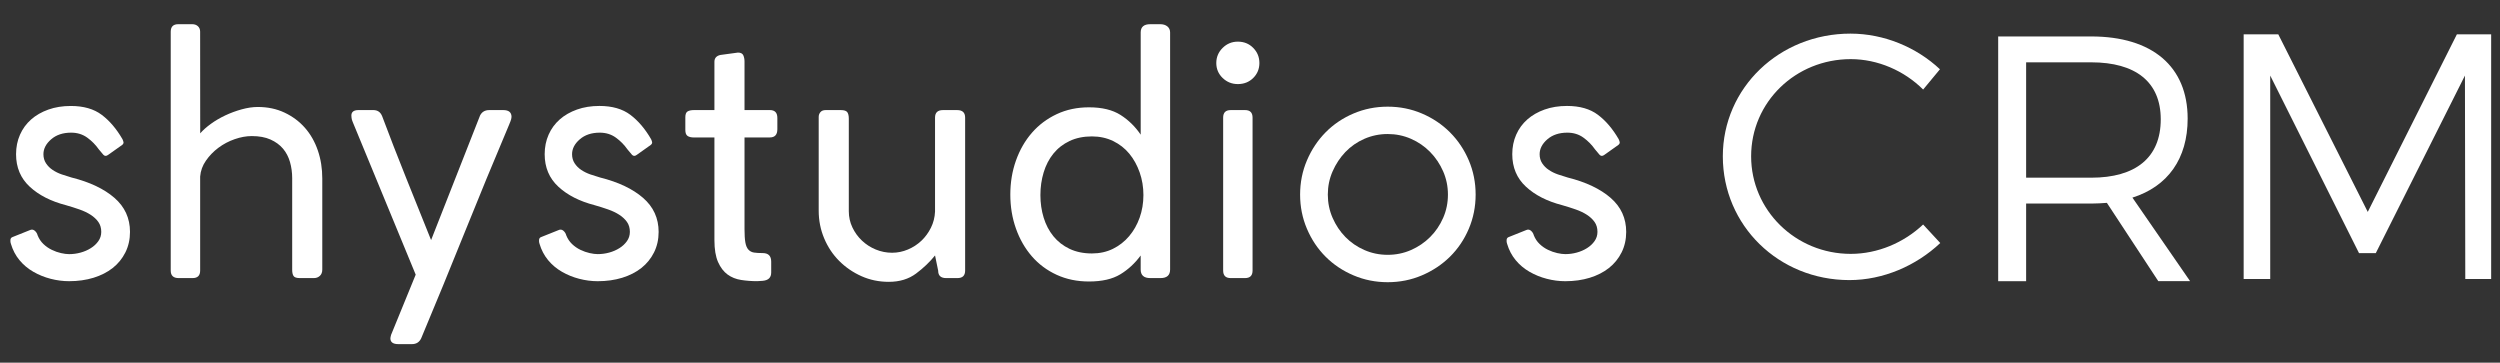
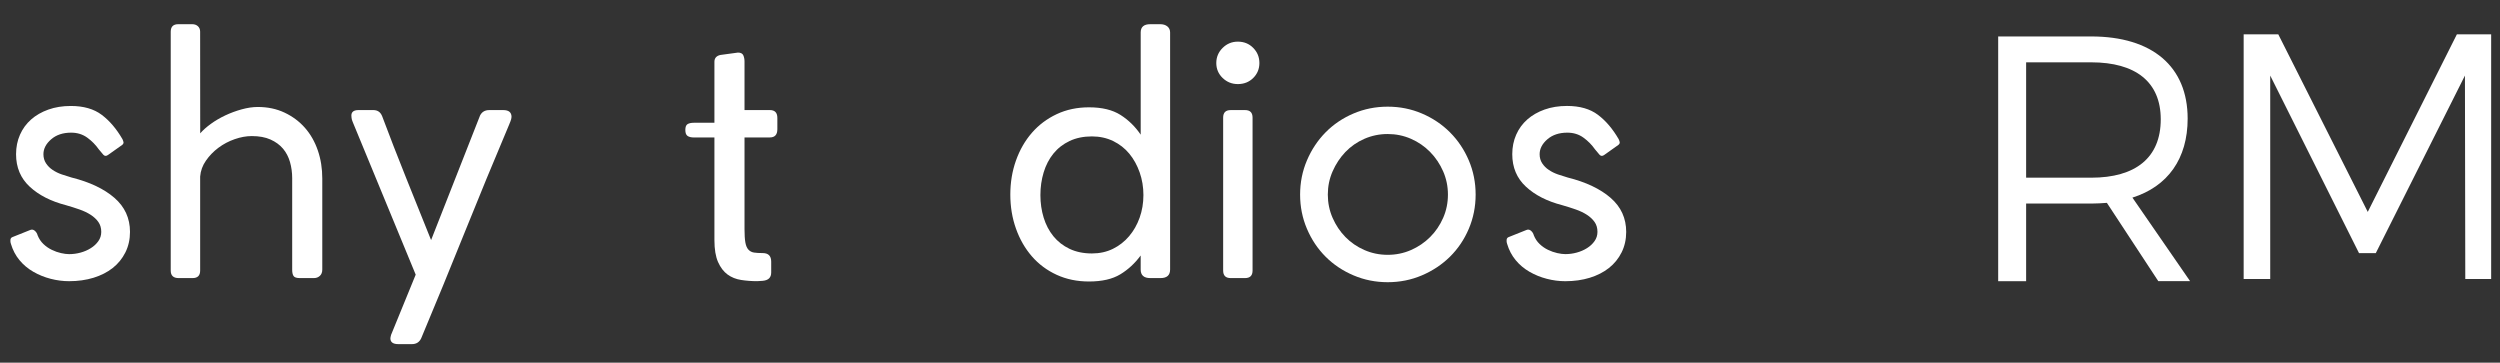
<svg xmlns="http://www.w3.org/2000/svg" version="1.1" id="Layer_1" x="0px" y="0px" viewBox="0 0 138.556 20.1" style="enable-background:new 0 0 138.556 20.1;" xml:space="preserve">
  <rect x="0" y="0" width="138.556" height="20.1" fill="#333333" stroke="none" />
  <style type="text/css">
	.st0{fill:#FFFFFF;}
</style>
  <g>
    <path class="st0" d="M0.605,13.515c-0.025-0.063-0.035-0.136-0.028-0.218   c0.006-0.082,0.047-0.136,0.123-0.161l0.948-0.379   c0.101-0.05,0.193-0.041,0.275,0.028c0.082,0.07,0.136,0.155,0.161,0.256   C2.16,13.231,2.268,13.392,2.407,13.525c0.139,0.133,0.294,0.24,0.465,0.322   C3.042,13.93,3.213,13.99,3.384,14.028c0.171,0.038,0.319,0.057,0.446,0.057   c0.215,0,0.427-0.028,0.635-0.085c0.209-0.057,0.398-0.139,0.569-0.247   c0.171-0.107,0.31-0.237,0.417-0.389c0.107-0.152,0.161-0.322,0.161-0.512   c0-0.215-0.054-0.398-0.161-0.55c-0.108-0.152-0.25-0.284-0.427-0.398   c-0.177-0.114-0.382-0.212-0.616-0.294c-0.234-0.082-0.484-0.161-0.749-0.237   c-0.834-0.215-1.505-0.556-2.01-1.024C1.143,9.881,0.89,9.28,0.89,8.547   c0-0.392,0.073-0.752,0.218-1.081c0.145-0.329,0.351-0.61,0.616-0.844   c0.265-0.234,0.585-0.417,0.958-0.55C3.055,5.939,3.469,5.873,3.924,5.873   c0.708,0,1.28,0.164,1.716,0.493c0.436,0.329,0.818,0.778,1.147,1.347   c0.025,0.051,0.044,0.104,0.057,0.161c0.012,0.057-0.013,0.111-0.076,0.161   L5.991,8.585C5.89,8.661,5.802,8.658,5.726,8.575   C5.65,8.493,5.568,8.395,5.479,8.281C5.302,8.029,5.087,7.81,4.834,7.627   C4.581,7.444,4.284,7.352,3.943,7.352c-0.455,0-0.825,0.123-1.109,0.37   S2.407,8.243,2.407,8.547c0,0.19,0.047,0.357,0.142,0.503   C2.644,9.195,2.767,9.318,2.919,9.419C3.071,9.521,3.238,9.603,3.422,9.666   c0.183,0.063,0.363,0.12,0.54,0.171c1.011,0.253,1.805,0.629,2.38,1.128   c0.575,0.5,0.863,1.128,0.863,1.887c0,0.417-0.085,0.797-0.256,1.138   c-0.171,0.341-0.405,0.629-0.702,0.863c-0.297,0.234-0.651,0.414-1.062,0.541   c-0.411,0.126-0.863,0.19-1.356,0.19c-0.341,0-0.683-0.044-1.024-0.133   c-0.341-0.088-0.661-0.218-0.958-0.389c-0.297-0.171-0.553-0.385-0.768-0.645   C0.864,14.157,0.706,13.857,0.605,13.515z" />
    <path class="st0" d="M11.092,1.756l0.004,5.635c0.152-0.175,0.348-0.35,0.589-0.525   c0.241-0.175,0.507-0.331,0.798-0.469c0.292-0.137,0.596-0.25,0.912-0.337   c0.317-0.087,0.615-0.131,0.894-0.131c0.545,0,1.039,0.104,1.482,0.313   c0.443,0.209,0.82,0.49,1.131,0.844c0.311,0.354,0.548,0.771,0.713,1.252   c0.165,0.481,0.247,0.999,0.247,1.555v5.045c0,0.152-0.045,0.269-0.134,0.351   c-0.09,0.082-0.198,0.123-0.326,0.123h-0.786c-0.179,0-0.294-0.038-0.345-0.114   c-0.051-0.076-0.077-0.19-0.077-0.342V9.88c0-0.317-0.041-0.618-0.123-0.903   c-0.082-0.285-0.212-0.532-0.389-0.741c-0.177-0.209-0.408-0.377-0.692-0.504   c-0.284-0.127-0.629-0.19-1.034-0.19c-0.303,0-0.62,0.057-0.948,0.171   C12.679,7.827,12.379,7.986,12.107,8.188c-0.272,0.203-0.503,0.44-0.692,0.713   c-0.19,0.273-0.297,0.567-0.322,0.884v5.209c0,0.279-0.139,0.418-0.417,0.418   H9.898c-0.291,0-0.436-0.139-0.436-0.417V1.758c0-0.278,0.139-0.417,0.417-0.417   h0.778c0.126,0,0.23,0.038,0.313,0.113C11.051,1.53,11.092,1.63,11.092,1.756z" />
    <path class="st0" d="M28.198,6.954c-0.834,1.972-1.647,3.942-2.437,5.907   c-0.79,1.966-1.596,3.929-2.418,5.889c-0.101,0.215-0.272,0.322-0.512,0.322   h-0.759c-0.291,0-0.436-0.108-0.436-0.322c0-0.025,0.012-0.089,0.038-0.19   l1.365-3.338l-3.489-8.458c-0.038-0.088-0.06-0.164-0.066-0.228   c-0.007-0.063-0.01-0.107-0.01-0.133c0-0.202,0.133-0.303,0.398-0.303h0.815   c0.24,0,0.404,0.114,0.493,0.341c0.417,1.113,0.863,2.26,1.337,3.442   c0.474,1.182,0.932,2.323,1.375,3.423L26.605,6.404   c0.101-0.202,0.272-0.303,0.512-0.303h0.778c0.303,0,0.455,0.127,0.455,0.379   c0,0.025-0.007,0.066-0.019,0.123C28.318,6.66,28.274,6.777,28.198,6.954z" />
-     <path class="st0" d="M29.903,13.515c-0.025-0.063-0.035-0.136-0.028-0.218   c0.006-0.082,0.047-0.136,0.123-0.161l0.948-0.379   c0.101-0.05,0.193-0.041,0.275,0.028c0.082,0.07,0.136,0.155,0.161,0.256   c0.076,0.19,0.183,0.351,0.322,0.484c0.139,0.133,0.294,0.24,0.465,0.322   c0.171,0.082,0.341,0.142,0.512,0.18c0.171,0.038,0.319,0.057,0.446,0.057   c0.215,0,0.427-0.028,0.635-0.085c0.209-0.057,0.398-0.139,0.569-0.247   c0.171-0.107,0.31-0.237,0.417-0.389c0.107-0.152,0.161-0.322,0.161-0.512   c0-0.215-0.054-0.398-0.161-0.55c-0.108-0.152-0.25-0.284-0.427-0.398   c-0.177-0.114-0.382-0.212-0.616-0.294c-0.234-0.082-0.484-0.161-0.749-0.237   c-0.834-0.215-1.505-0.556-2.01-1.024c-0.506-0.467-0.759-1.068-0.759-1.802   c0-0.392,0.073-0.752,0.218-1.081c0.145-0.329,0.351-0.61,0.616-0.844   c0.265-0.234,0.585-0.417,0.958-0.55c0.373-0.133,0.787-0.199,1.242-0.199   c0.708,0,1.28,0.164,1.716,0.493c0.436,0.329,0.818,0.778,1.147,1.347   c0.025,0.051,0.044,0.104,0.057,0.161c0.012,0.057-0.013,0.111-0.076,0.161   L35.289,8.585c-0.101,0.076-0.19,0.073-0.265-0.01   c-0.076-0.082-0.158-0.18-0.247-0.294c-0.177-0.253-0.392-0.471-0.645-0.654   c-0.253-0.183-0.55-0.275-0.891-0.275c-0.455,0-0.825,0.123-1.109,0.37   C31.847,7.968,31.705,8.243,31.705,8.547c0,0.19,0.047,0.357,0.142,0.503   c0.095,0.145,0.218,0.269,0.37,0.37c0.152,0.101,0.319,0.183,0.503,0.247   c0.183,0.063,0.363,0.12,0.54,0.171c1.011,0.253,1.805,0.629,2.38,1.128   c0.575,0.5,0.863,1.128,0.863,1.887c0,0.417-0.085,0.797-0.256,1.138   c-0.171,0.341-0.405,0.629-0.702,0.863c-0.297,0.234-0.651,0.414-1.062,0.541   c-0.411,0.126-0.863,0.19-1.356,0.19c-0.341,0-0.683-0.044-1.024-0.133   c-0.341-0.088-0.661-0.218-0.958-0.389c-0.297-0.171-0.553-0.385-0.768-0.645   C30.162,14.157,30.004,13.857,29.903,13.515z" />
-     <path class="st0" d="M42.267,15.564c-0.051,0-0.098,0.003-0.142,0.009   c-0.044,0.006-0.098,0.01-0.161,0.01c-0.304,0-0.599-0.022-0.885-0.066   c-0.287-0.044-0.539-0.145-0.756-0.303c-0.217-0.158-0.393-0.389-0.527-0.692   c-0.134-0.304-0.201-0.708-0.201-1.214v-5.689h-1.138   c-0.152,0-0.269-0.029-0.351-0.085c-0.082-0.057-0.123-0.167-0.123-0.332V6.499   c0-0.164,0.041-0.272,0.123-0.322c0.082-0.05,0.199-0.076,0.351-0.076h1.138   V3.426c0-0.202,0.109-0.329,0.326-0.379l0.978-0.133   c0.153,0,0.252,0.051,0.297,0.152c0.045,0.101,0.067,0.215,0.067,0.341v2.693   h1.403c0.278,0,0.417,0.145,0.417,0.436v0.626c0,0.303-0.139,0.455-0.417,0.455   h-1.403v5.082c0,0.316,0.016,0.563,0.047,0.74   c0.032,0.177,0.088,0.31,0.171,0.398c0.082,0.089,0.186,0.142,0.313,0.161   c0.126,0.019,0.284,0.028,0.474,0.028c0.316,0,0.474,0.158,0.474,0.474v0.607   C42.741,15.387,42.582,15.538,42.267,15.564z" />
-     <path class="st0" d="M51.995,15l-0.173-0.842c-0.291,0.362-0.642,0.697-1.052,1.003   c-0.411,0.306-0.914,0.459-1.508,0.459c-0.544,0-1.05-0.104-1.517-0.313   c-0.468-0.209-0.879-0.49-1.233-0.844c-0.354-0.354-0.632-0.771-0.834-1.252   c-0.202-0.48-0.304-0.992-0.304-1.536V6.48c0-0.101,0.032-0.19,0.096-0.265   c0.064-0.076,0.16-0.114,0.288-0.114h0.844c0.179,0,0.297,0.038,0.355,0.114   c0.057,0.076,0.086,0.197,0.086,0.361v5.132c0,0.317,0.066,0.615,0.198,0.894   c0.132,0.279,0.308,0.523,0.529,0.732c0.22,0.209,0.475,0.374,0.765,0.494   c0.29,0.12,0.592,0.18,0.907,0.18c0.302,0,0.595-0.06,0.878-0.18   c0.283-0.12,0.532-0.282,0.746-0.485c0.214-0.203,0.39-0.444,0.529-0.722   c0.138-0.279,0.214-0.577,0.227-0.893V6.519c0-0.279,0.147-0.418,0.441-0.418   h0.786c0.294,0,0.441,0.139,0.441,0.417v8.477c0,0.278-0.141,0.417-0.422,0.417   H52.436C52.142,15.412,51.995,15.275,51.995,15z" />
+     <path class="st0" d="M42.267,15.564c-0.051,0-0.098,0.003-0.142,0.009   c-0.044,0.006-0.098,0.01-0.161,0.01c-0.304,0-0.599-0.022-0.885-0.066   c-0.287-0.044-0.539-0.145-0.756-0.303c-0.217-0.158-0.393-0.389-0.527-0.692   c-0.134-0.304-0.201-0.708-0.201-1.214v-5.689h-1.138   c-0.152,0-0.269-0.029-0.351-0.085c-0.082-0.057-0.123-0.167-0.123-0.332c0-0.164,0.041-0.272,0.123-0.322c0.082-0.05,0.199-0.076,0.351-0.076h1.138   V3.426c0-0.202,0.109-0.329,0.326-0.379l0.978-0.133   c0.153,0,0.252,0.051,0.297,0.152c0.045,0.101,0.067,0.215,0.067,0.341v2.693   h1.403c0.278,0,0.417,0.145,0.417,0.436v0.626c0,0.303-0.139,0.455-0.417,0.455   h-1.403v5.082c0,0.316,0.016,0.563,0.047,0.74   c0.032,0.177,0.088,0.31,0.171,0.398c0.082,0.089,0.186,0.142,0.313,0.161   c0.126,0.019,0.284,0.028,0.474,0.028c0.316,0,0.474,0.158,0.474,0.474v0.607   C42.741,15.387,42.582,15.538,42.267,15.564z" />
    <path class="st0" d="M64.85,1.796v13.142c0,0.316-0.177,0.474-0.531,0.474h-0.569   c-0.354,0-0.531-0.158-0.531-0.474v-0.778c-0.316,0.43-0.692,0.778-1.128,1.043   c-0.436,0.265-1.014,0.398-1.735,0.398c-0.657,0-1.255-0.123-1.792-0.37   c-0.538-0.247-0.996-0.588-1.375-1.024c-0.379-0.436-0.673-0.948-0.882-1.536   c-0.209-0.588-0.313-1.217-0.313-1.887c0-0.67,0.104-1.299,0.313-1.887   c0.209-0.588,0.503-1.1,0.882-1.536c0.379-0.436,0.837-0.781,1.375-1.034   c0.537-0.253,1.135-0.379,1.792-0.379c0.721,0,1.302,0.141,1.745,0.422   c0.442,0.281,0.816,0.646,1.119,1.094V1.797c0-0.304,0.177-0.456,0.531-0.456   h0.55c0.164,0,0.297,0.041,0.398,0.123C64.799,1.546,64.85,1.657,64.85,1.796z    M63.371,10.813c0-0.441-0.069-0.861-0.208-1.258   c-0.139-0.397-0.331-0.743-0.576-1.04c-0.246-0.296-0.545-0.529-0.898-0.7   c-0.353-0.17-0.743-0.255-1.172-0.255c-0.466,0-0.879,0.085-1.238,0.255   c-0.359,0.17-0.658,0.403-0.898,0.7c-0.239,0.296-0.419,0.643-0.539,1.04   c-0.12,0.397-0.18,0.816-0.18,1.258s0.06,0.857,0.18,1.248   c0.12,0.391,0.299,0.734,0.539,1.031c0.239,0.296,0.539,0.529,0.898,0.7   c0.359,0.17,0.772,0.255,1.238,0.255c0.428,0,0.816-0.085,1.162-0.255   c0.346-0.17,0.646-0.403,0.898-0.7c0.252-0.296,0.447-0.64,0.586-1.031   C63.301,11.67,63.371,11.254,63.371,10.813z" />
    <path class="st0" d="M67.41,3.493c0-0.326,0.117-0.605,0.351-0.837   c0.234-0.232,0.515-0.348,0.844-0.348c0.341,0,0.626,0.116,0.853,0.348   c0.228,0.232,0.341,0.511,0.341,0.837s-0.114,0.602-0.341,0.828   c-0.228,0.226-0.512,0.339-0.853,0.339c-0.329,0-0.61-0.113-0.844-0.339   C67.527,4.095,67.41,3.819,67.41,3.493z M69.42,6.518v8.477   c0,0.278-0.139,0.417-0.417,0.417h-0.796c-0.278,0-0.417-0.139-0.417-0.417V6.518   c0-0.278,0.139-0.417,0.417-0.417h0.796C69.281,6.1,69.42,6.24,69.42,6.518z" />
    <path class="st0" d="M72.055,10.785c0-0.67,0.126-1.302,0.379-1.896   c0.253-0.594,0.597-1.112,1.034-1.555c0.436-0.442,0.951-0.79,1.546-1.043   c0.594-0.253,1.226-0.379,1.896-0.379c0.67,0,1.302,0.126,1.896,0.379   c0.594,0.253,1.113,0.601,1.555,1.043c0.442,0.443,0.79,0.961,1.043,1.555   c0.253,0.594,0.379,1.226,0.379,1.896c0,0.67-0.127,1.302-0.379,1.896   c-0.253,0.594-0.601,1.11-1.043,1.546c-0.442,0.436-0.961,0.781-1.555,1.034   c-0.594,0.253-1.226,0.379-1.896,0.379c-0.67,0-1.303-0.126-1.896-0.379   c-0.595-0.253-1.11-0.597-1.546-1.034c-0.436-0.436-0.781-0.951-1.034-1.546   C72.181,12.087,72.055,11.455,72.055,10.785z M73.591,10.785   c0,0.455,0.088,0.885,0.265,1.29c0.177,0.405,0.414,0.759,0.711,1.062   c0.297,0.304,0.648,0.544,1.053,0.721c0.404,0.177,0.834,0.265,1.29,0.265   c0.455,0,0.885-0.088,1.29-0.265c0.404-0.177,0.758-0.417,1.062-0.721   c0.304-0.303,0.543-0.657,0.721-1.062c0.177-0.404,0.265-0.834,0.265-1.29   S80.159,9.9,79.982,9.495c-0.177-0.404-0.417-0.762-0.721-1.072   c-0.304-0.31-0.657-0.553-1.062-0.73c-0.405-0.177-0.834-0.265-1.29-0.265   c-0.455,0-0.885,0.089-1.29,0.265c-0.405,0.177-0.756,0.421-1.053,0.73   C74.271,8.733,74.034,9.091,73.857,9.495C73.679,9.9,73.591,10.33,73.591,10.785z" />
    <path class="st0" d="M83.528,13.515c-0.025-0.063-0.035-0.136-0.028-0.218   c0.006-0.082,0.047-0.136,0.123-0.161l0.948-0.379   c0.101-0.05,0.193-0.041,0.275,0.028c0.082,0.07,0.136,0.155,0.161,0.256   c0.076,0.19,0.183,0.351,0.323,0.484c0.139,0.133,0.294,0.24,0.465,0.322   c0.171,0.082,0.341,0.142,0.512,0.18c0.171,0.038,0.319,0.057,0.446,0.057   c0.215,0,0.427-0.028,0.635-0.085c0.209-0.057,0.398-0.139,0.569-0.247   c0.171-0.107,0.31-0.237,0.417-0.389c0.107-0.152,0.161-0.322,0.161-0.512   c0-0.215-0.054-0.398-0.161-0.55c-0.108-0.152-0.25-0.284-0.427-0.398   c-0.177-0.114-0.382-0.212-0.616-0.294c-0.234-0.082-0.484-0.161-0.749-0.237   c-0.834-0.215-1.505-0.556-2.01-1.024c-0.506-0.467-0.759-1.068-0.759-1.802   c0-0.392,0.073-0.752,0.218-1.081c0.145-0.329,0.351-0.61,0.616-0.844   c0.266-0.234,0.585-0.417,0.958-0.55c0.373-0.133,0.787-0.199,1.242-0.199   c0.708,0,1.28,0.164,1.716,0.493c0.436,0.329,0.818,0.778,1.147,1.347   c0.025,0.051,0.044,0.104,0.057,0.161c0.012,0.057-0.013,0.111-0.076,0.161   L88.914,8.585c-0.101,0.076-0.19,0.073-0.265-0.01   c-0.076-0.082-0.158-0.18-0.247-0.294c-0.177-0.253-0.392-0.471-0.645-0.654   c-0.253-0.183-0.55-0.275-0.891-0.275c-0.455,0-0.825,0.123-1.11,0.37   c-0.284,0.247-0.426,0.522-0.426,0.825c0,0.19,0.047,0.357,0.142,0.503   c0.095,0.145,0.218,0.269,0.37,0.37c0.152,0.101,0.319,0.183,0.503,0.247   c0.183,0.063,0.363,0.12,0.54,0.171c1.011,0.253,1.805,0.629,2.38,1.128   c0.575,0.5,0.863,1.128,0.863,1.887c0,0.417-0.085,0.797-0.256,1.138   c-0.171,0.341-0.405,0.629-0.702,0.863c-0.297,0.234-0.651,0.414-1.062,0.541   c-0.411,0.126-0.863,0.19-1.356,0.19c-0.341,0-0.683-0.044-1.024-0.133   c-0.341-0.088-0.661-0.218-0.958-0.389c-0.297-0.171-0.553-0.385-0.768-0.645   C83.787,14.157,83.629,13.857,83.528,13.515z" />
  </g>
  <g>
-     <path class="st0" d="M102.574,3.277c-3.061,0-5.522,2.383-5.522,5.387   c0,2.984,2.461,5.406,5.522,5.406c1.492,0,2.945-0.62,4.01-1.628l0.95,1.027   c-1.336,1.259-3.158,2.054-5.037,2.054c-3.914,0-7.014-3.023-7.014-6.859   c0-3.798,3.139-6.801,7.073-6.801c1.86,0,3.662,0.756,4.96,1.976l-0.931,1.124   C105.538,3.917,104.066,3.277,102.574,3.277z" />
    <path class="st0" d="M119.618,15.583l-2.849-4.34c-0.271,0.019-0.562,0.039-0.871,0.039   h-3.605v4.301h-1.549V2.02h5.154c3.39,0,5.347,1.667,5.347,4.553   c0,2.228-1.104,3.759-3.061,4.379l3.196,4.63H119.618z M115.898,9.848   c2.46,0,3.856-1.105,3.856-3.236c0-2.074-1.396-3.158-3.856-3.158h-3.605v6.394   H115.898z" />
    <path class="st0" d="M126.267,1.901l4.96,9.843l4.94-9.843h1.899v13.563h-1.434   l-0.019-11.276l-4.941,9.842h-0.929l-4.922-9.842v11.276h-1.472V1.901H126.267z" />
  </g>
</svg>